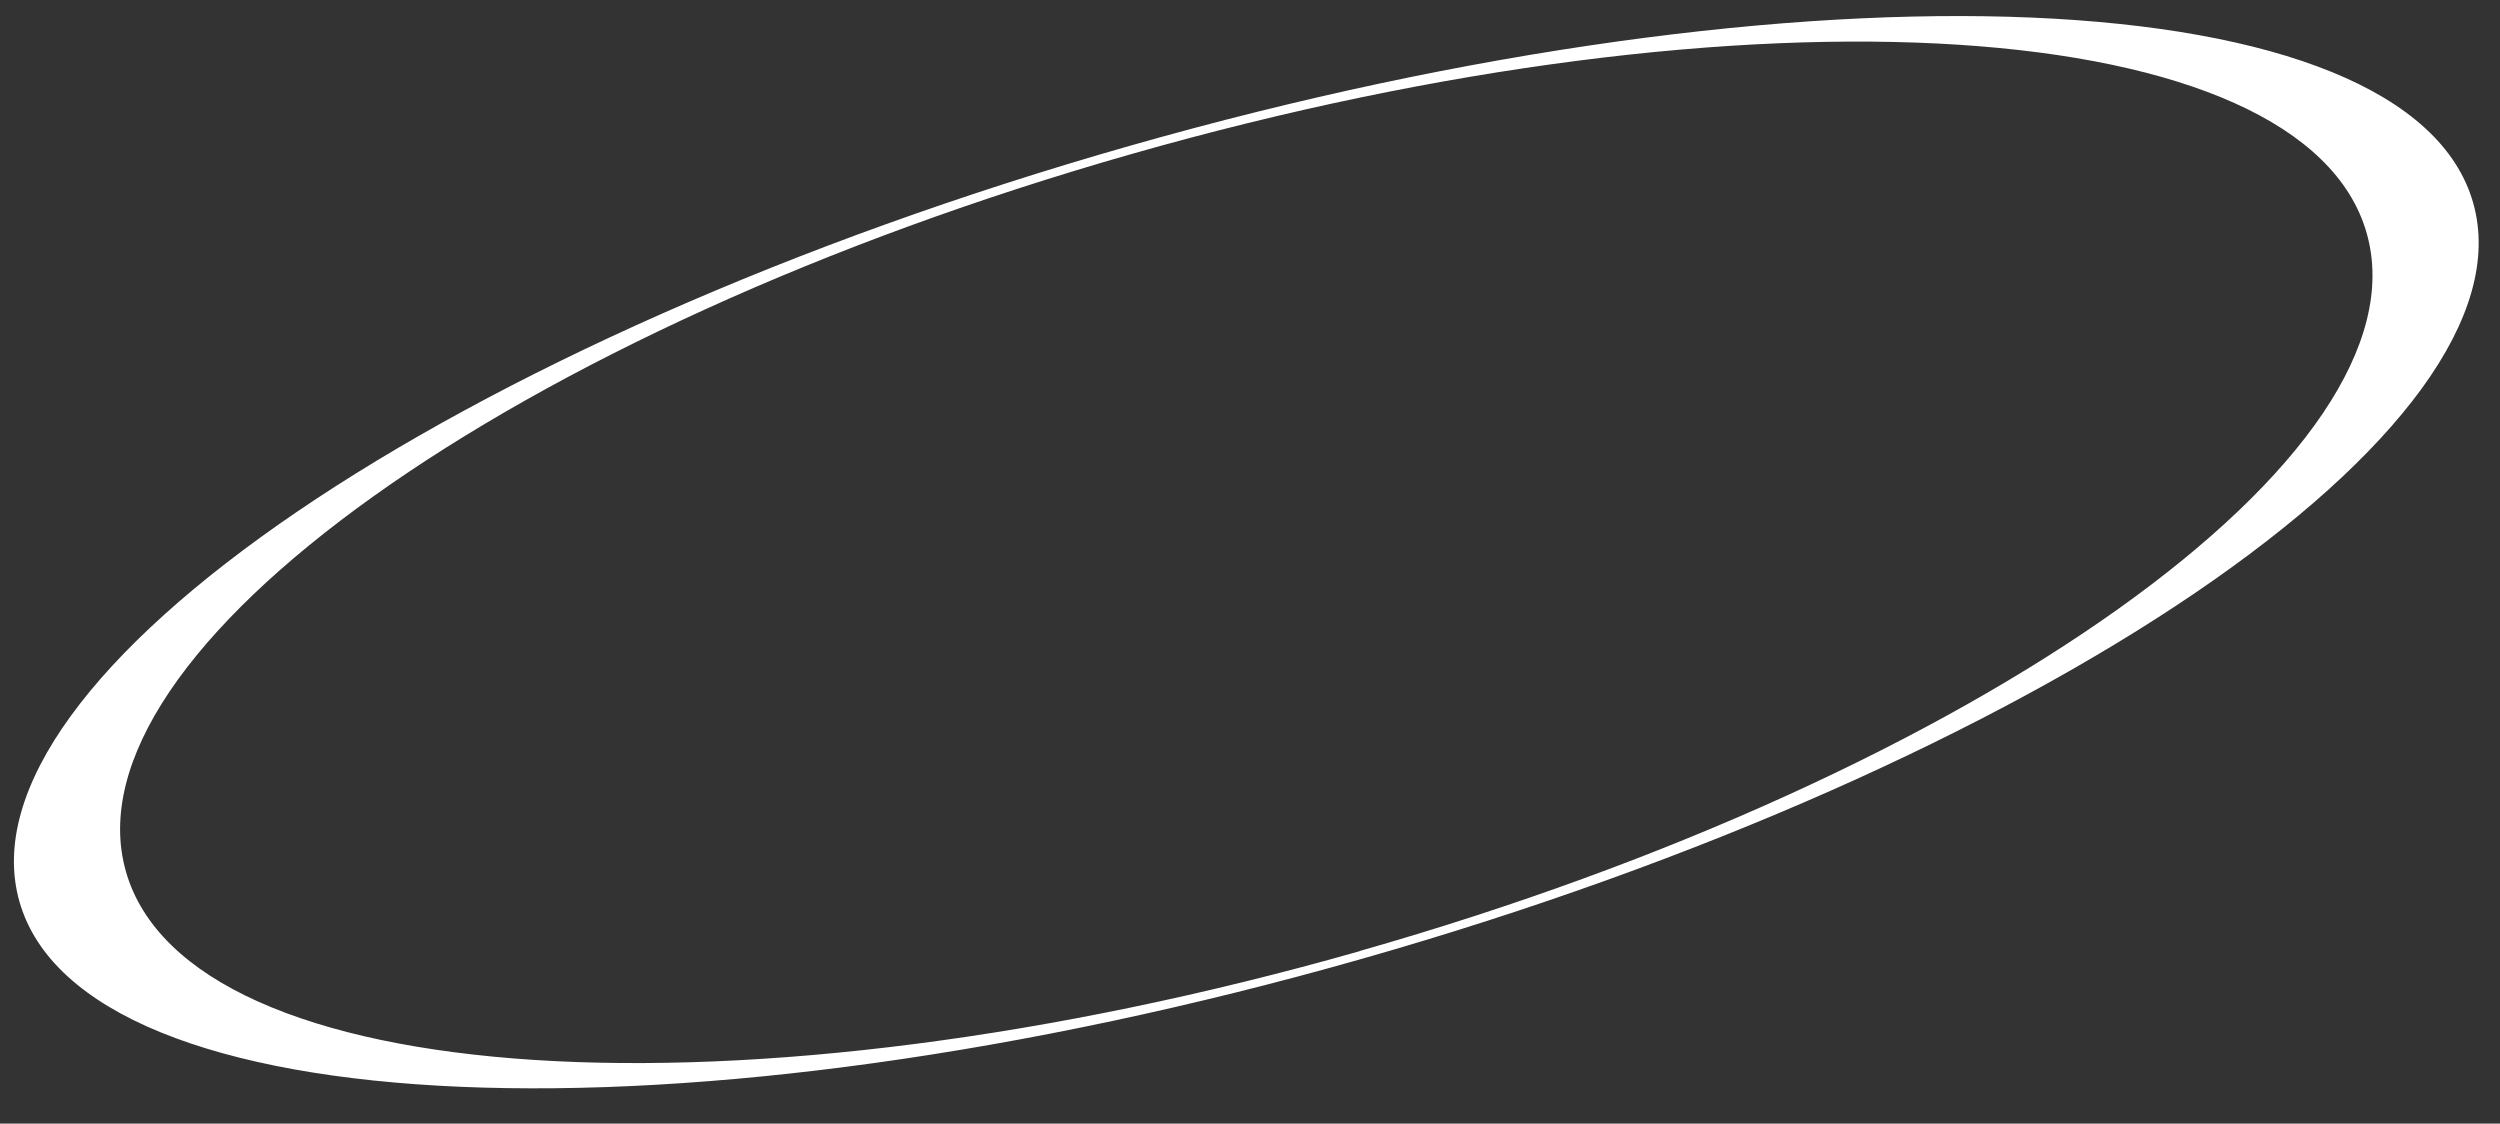
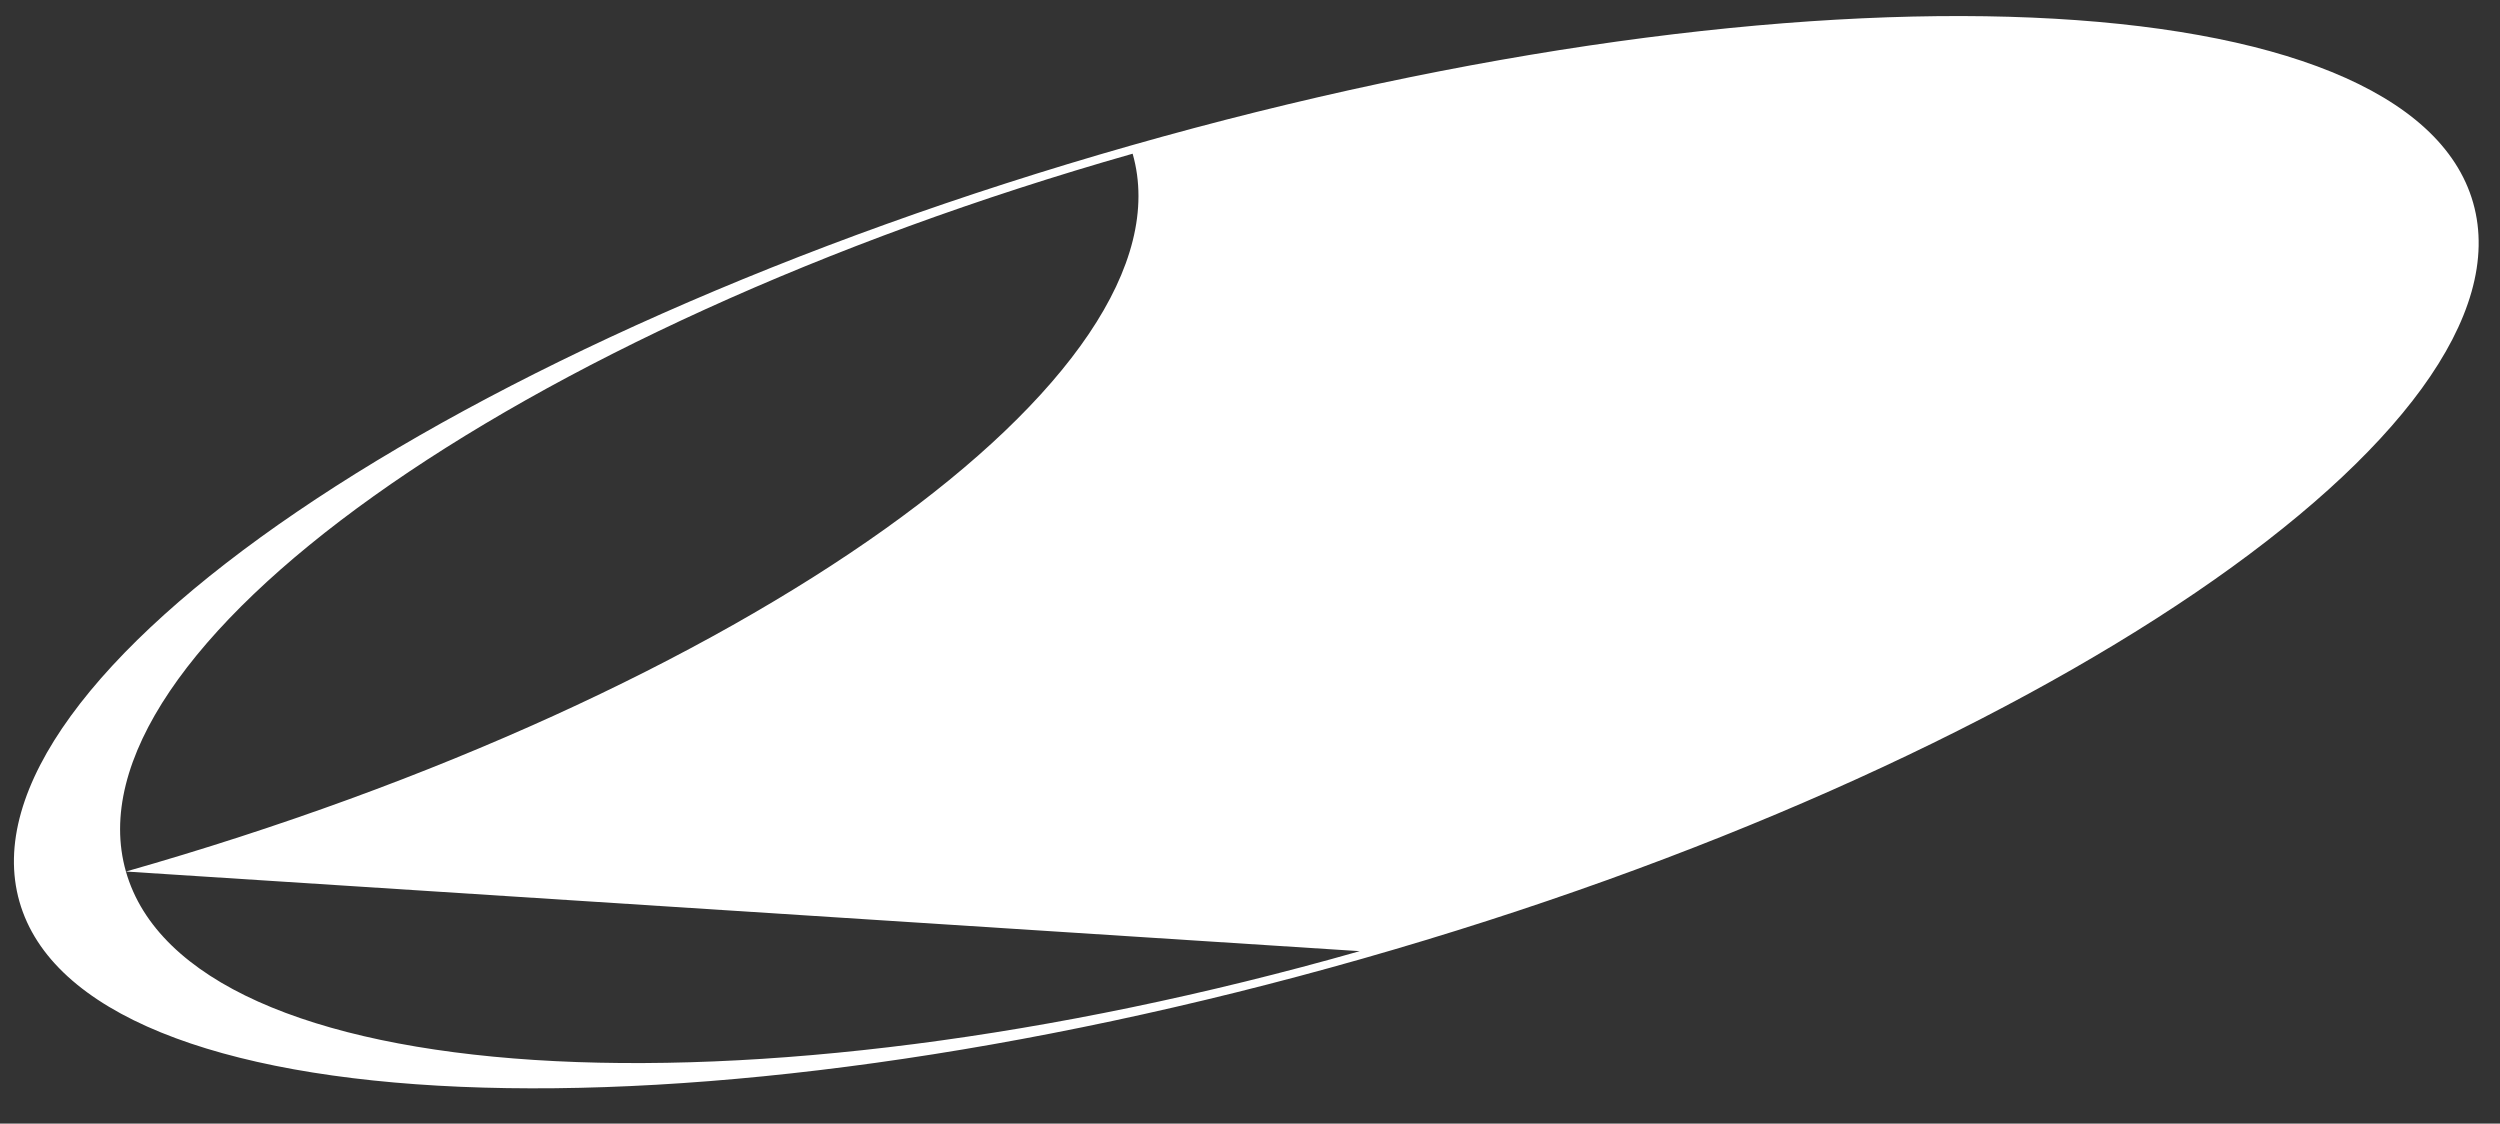
<svg xmlns="http://www.w3.org/2000/svg" version="1.1" viewBox="0 0 1080 485.4">
  <rect x="0" y="0" width="1080" height="485.4" fill="#333333" stroke="none" />
  <defs>
    <style>
      .cls-1 {
        fill: #fff;
      }
    </style>
  </defs>
  <g>
    <g id="Layer_1">
-       <path class="cls-1" d="M1068.4,87.6c-27.6-97-287.3-108.1-580-24.7C195.7,146.3-19.2,292.5,8.4,389.5c27.6,97,287.3,108.1,580,24.7,292.7-83.4,507.6-229.6,480-326.6ZM587.4,410.9c-267.3,76.1-505.9,60.7-533-34.4-27.1-95.1,167.6-234,434.9-310.1C756.6-9.8,995.3,5.6,1022.4,100.7c27.1,95.1-167.6,234-434.9,310.1Z" />
+       <path class="cls-1" d="M1068.4,87.6c-27.6-97-287.3-108.1-580-24.7C195.7,146.3-19.2,292.5,8.4,389.5c27.6,97,287.3,108.1,580,24.7,292.7-83.4,507.6-229.6,480-326.6ZM587.4,410.9c-267.3,76.1-505.9,60.7-533-34.4-27.1-95.1,167.6-234,434.9-310.1c27.1,95.1-167.6,234-434.9,310.1Z" />
    </g>
  </g>
</svg>